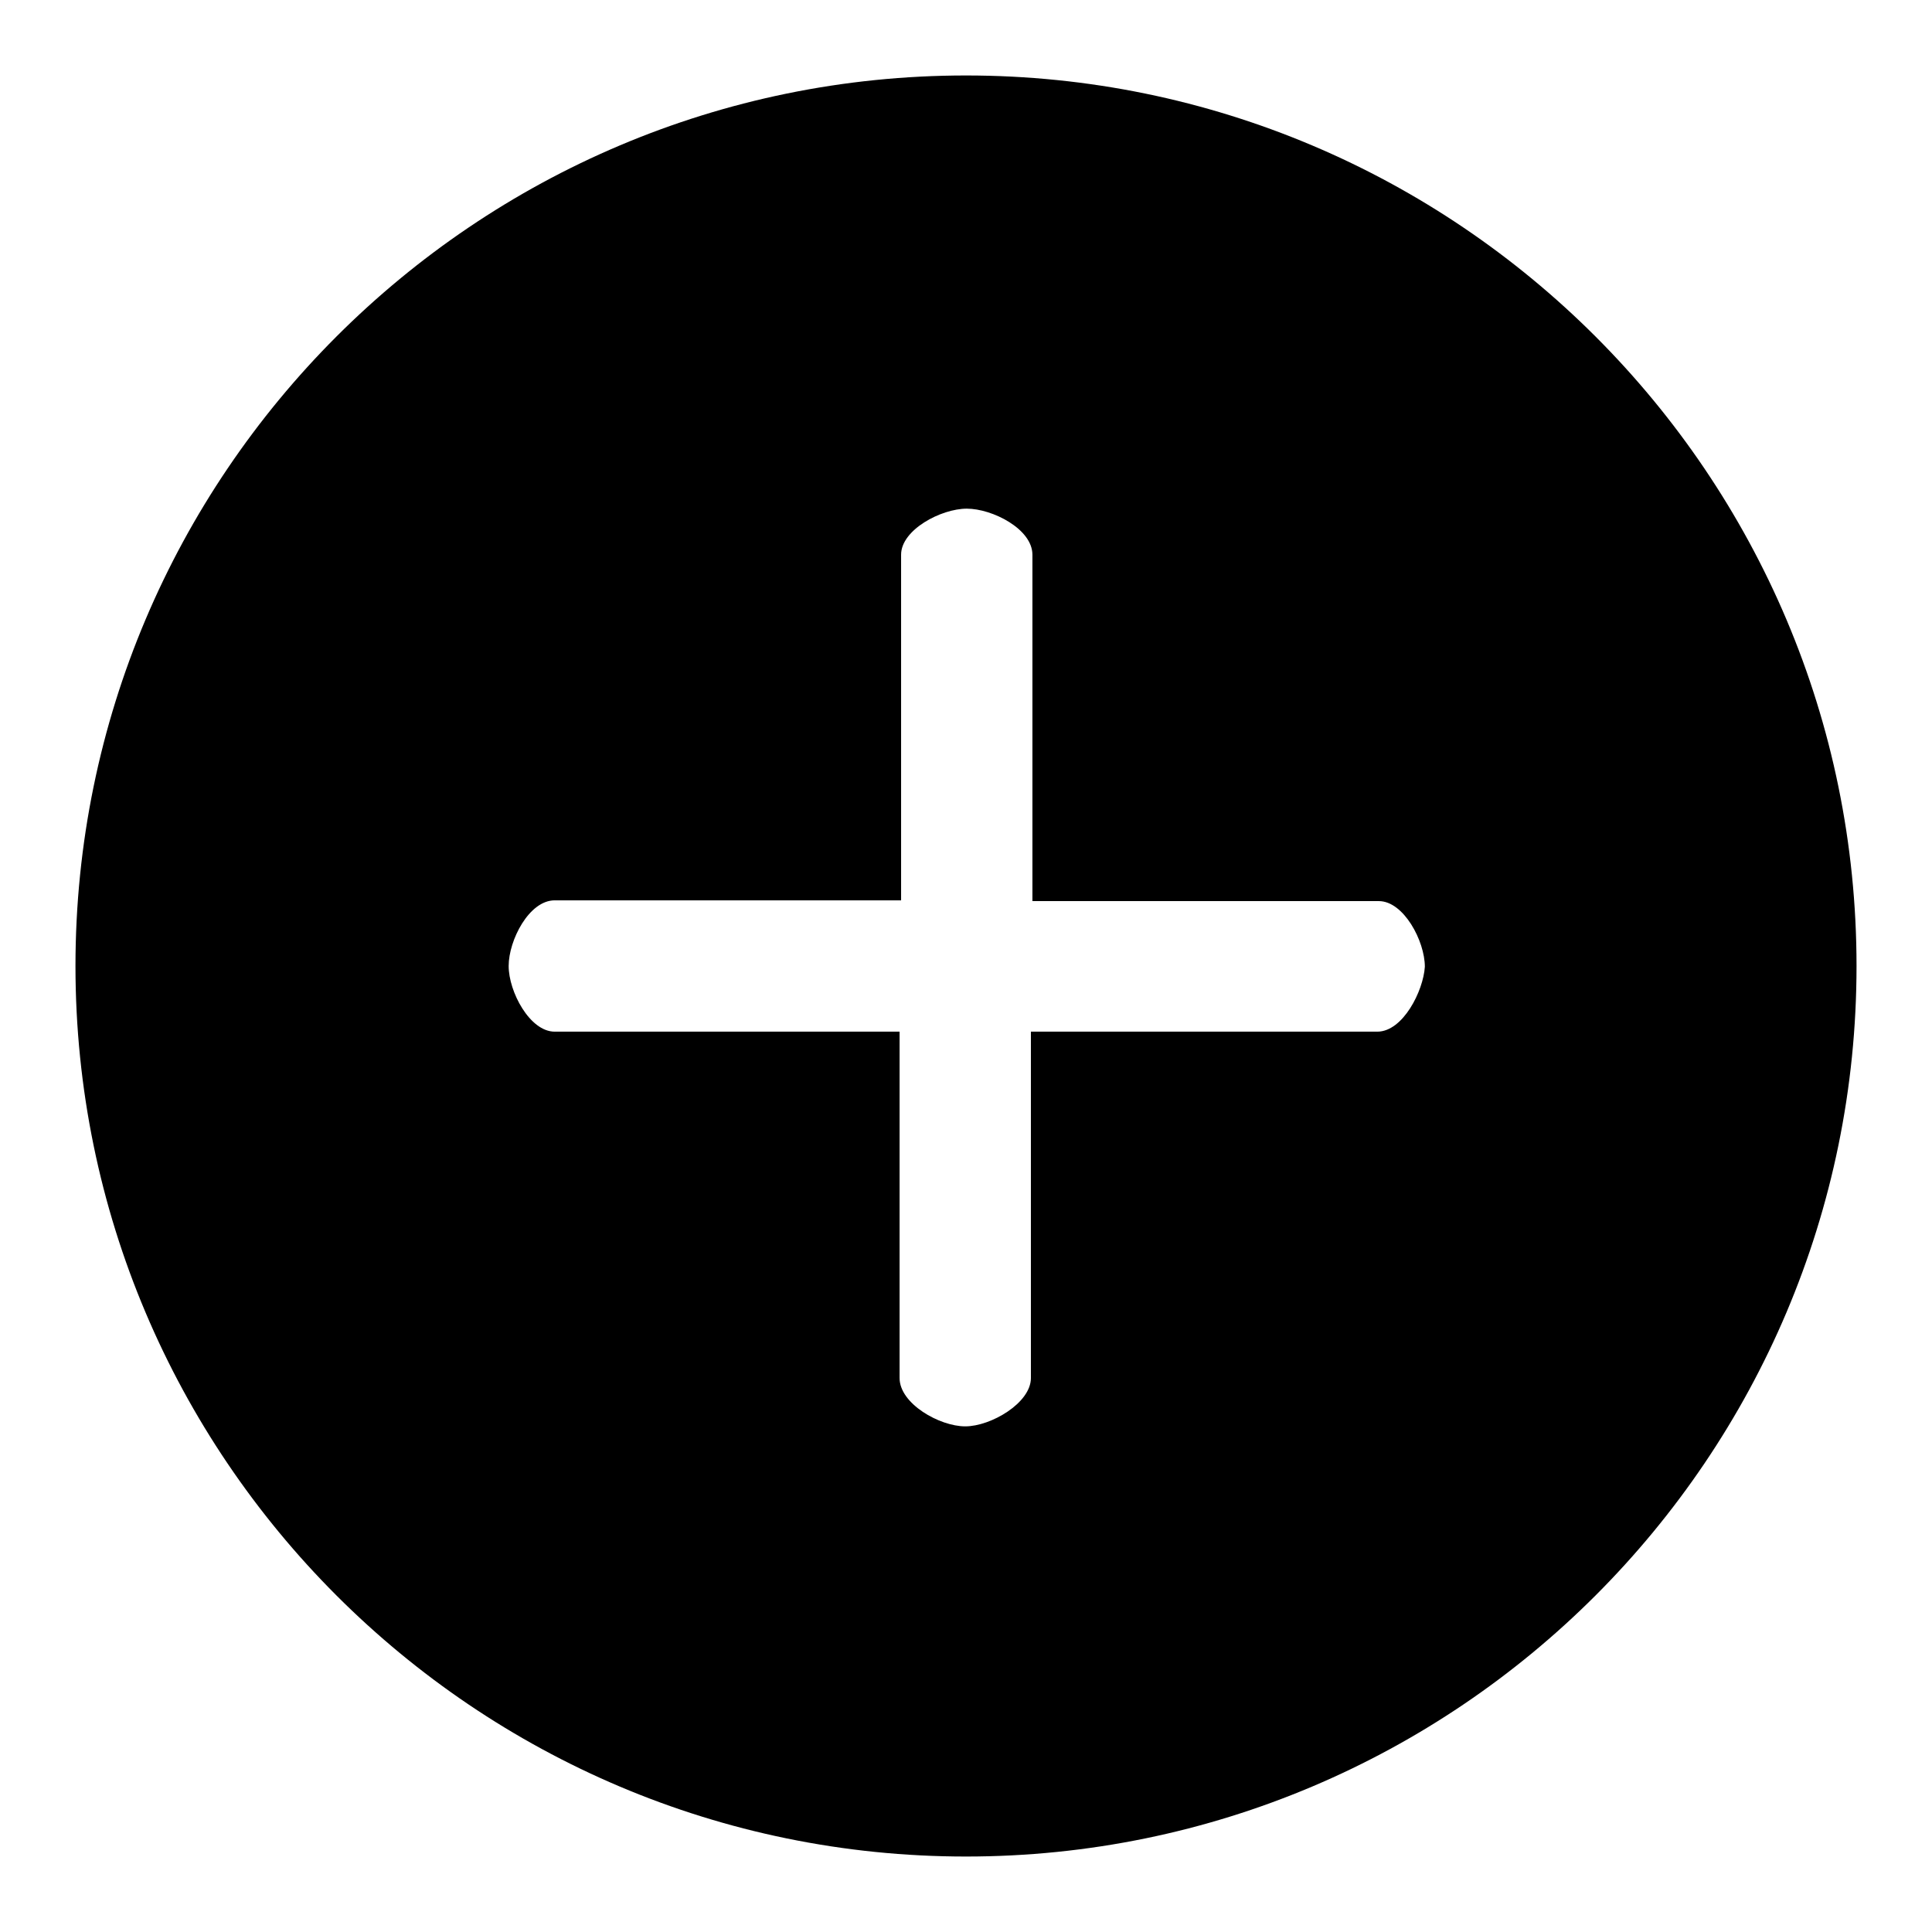
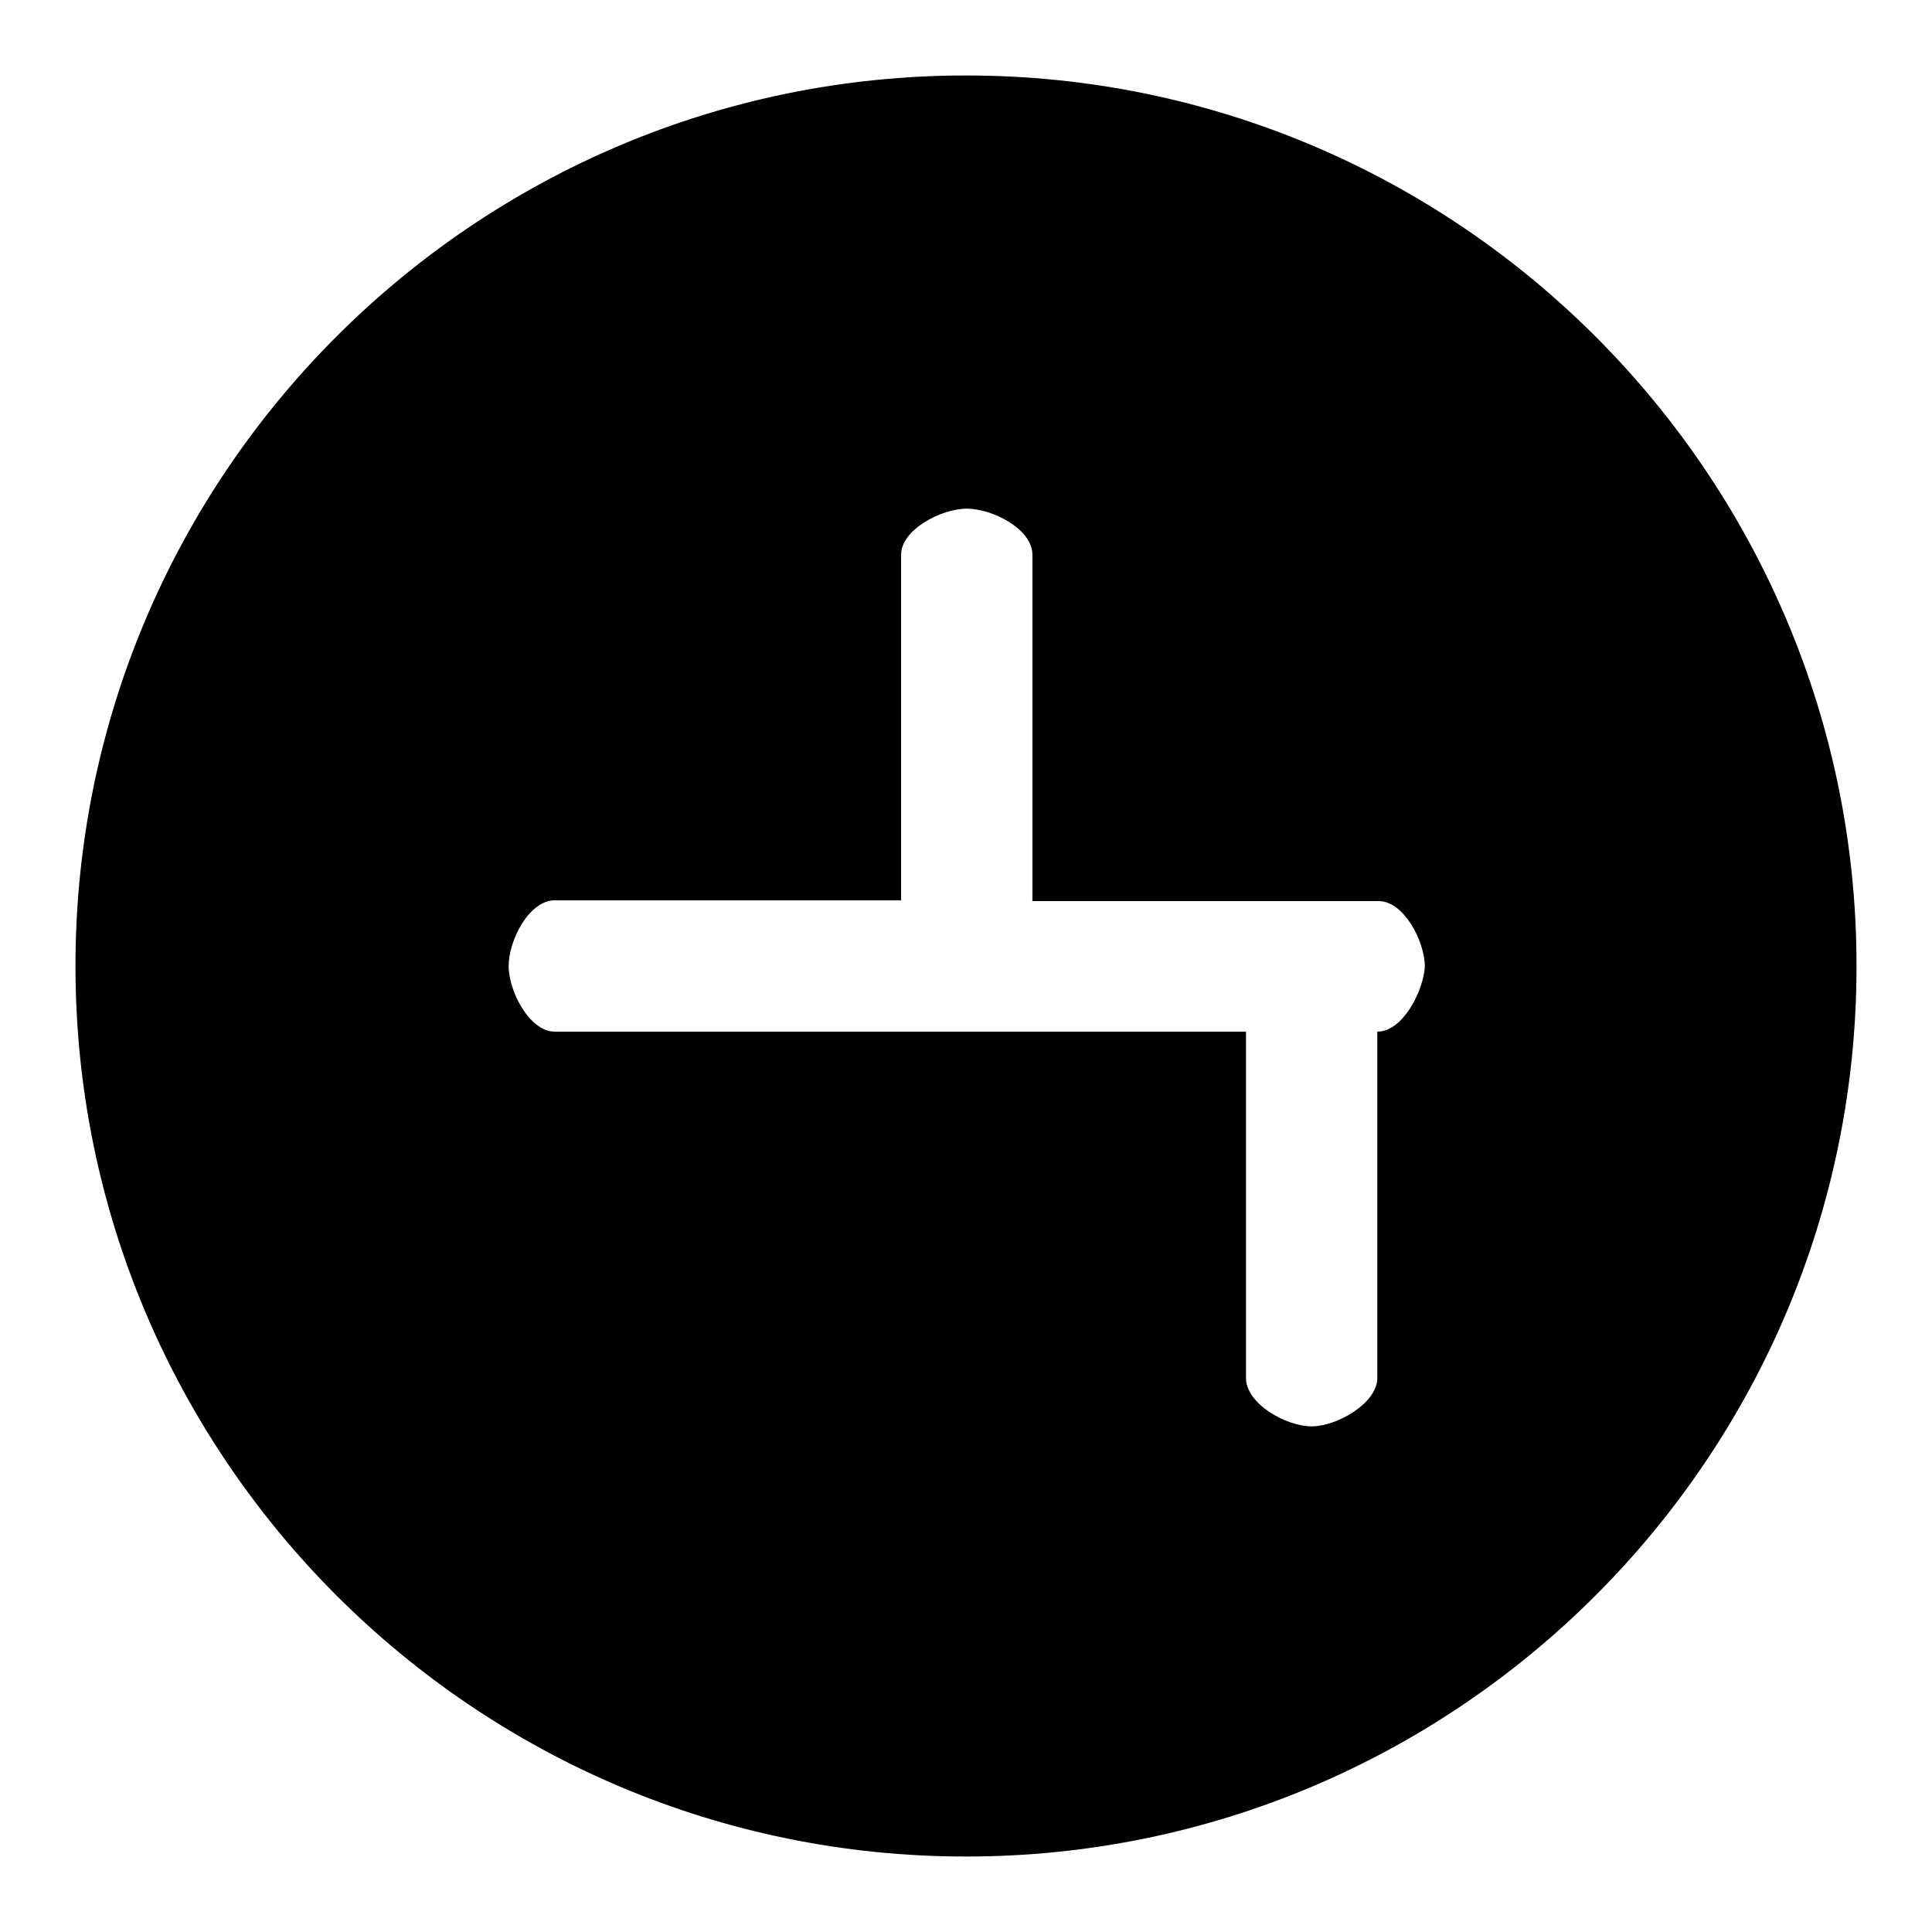
<svg xmlns="http://www.w3.org/2000/svg" version="1.1" x="0px" y="0px" viewBox="0 0 256 256" enable-background="new 0 0 256 256" xml:space="preserve">
  <g>
    <g>
-       <path fill="#000000" d="M128,10C62.9,10,10,62.9,10,128c0,65.1,52.9,118,118,118c65.1,0,118-52.9,118-118C246,62.9,193.1,10,128,10z M182.5,136.7h-45.9v45.9c0,3.3-5.3,6.4-8.7,6.4s-8.7-3-8.7-6.4v-45.9H73.5c-3.3,0-6.1-5.3-6.1-8.7s2.7-8.7,6.1-8.7h45.9V73.5c0-3.3,5.3-6.1,8.7-6.1s8.7,2.7,8.7,6.1v45.9h45.9c3.3,0,6.1,5.3,6.1,8.7C188.6,131.3,185.9,136.7,182.5,136.7z" />
+       <path fill="#000000" d="M128,10C62.9,10,10,62.9,10,128c0,65.1,52.9,118,118,118c65.1,0,118-52.9,118-118C246,62.9,193.1,10,128,10z M182.5,136.7v45.9c0,3.3-5.3,6.4-8.7,6.4s-8.7-3-8.7-6.4v-45.9H73.5c-3.3,0-6.1-5.3-6.1-8.7s2.7-8.7,6.1-8.7h45.9V73.5c0-3.3,5.3-6.1,8.7-6.1s8.7,2.7,8.7,6.1v45.9h45.9c3.3,0,6.1,5.3,6.1,8.7C188.6,131.3,185.9,136.7,182.5,136.7z" />
    </g>
  </g>
</svg>